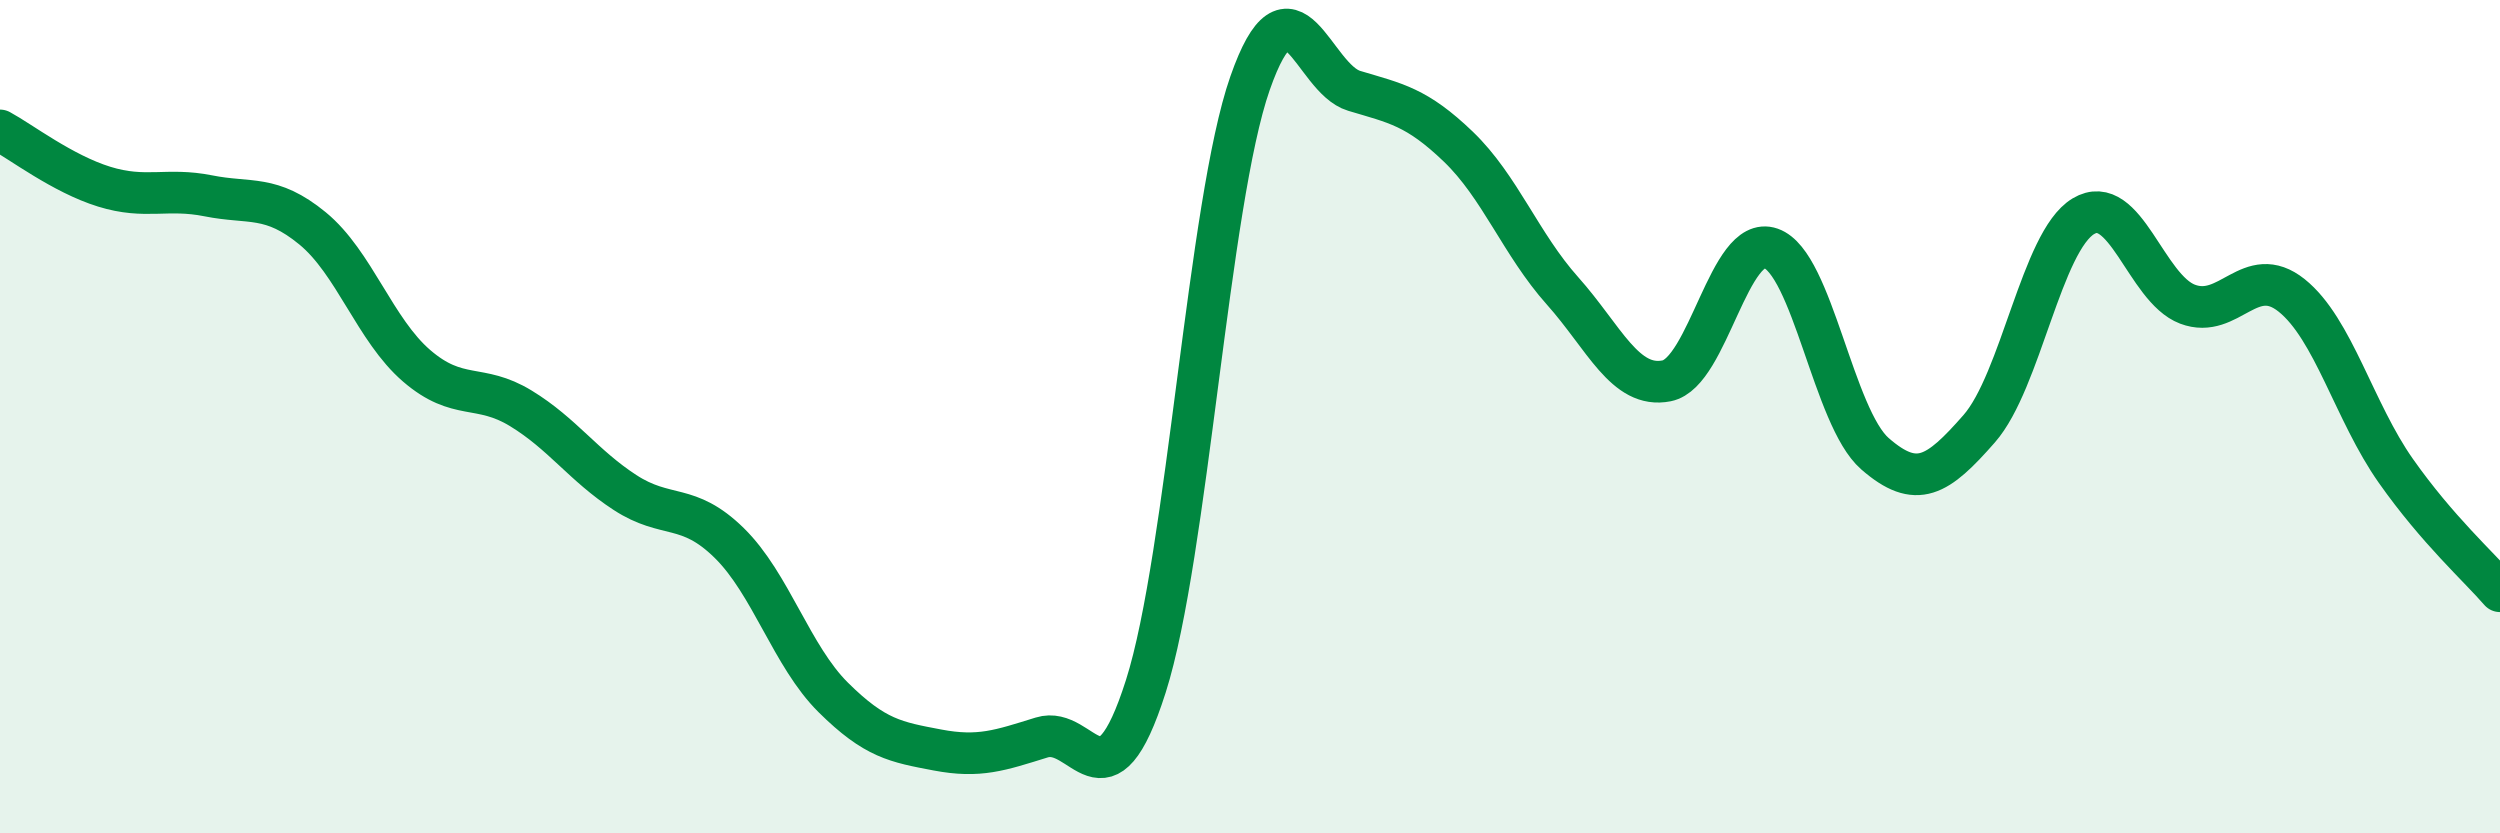
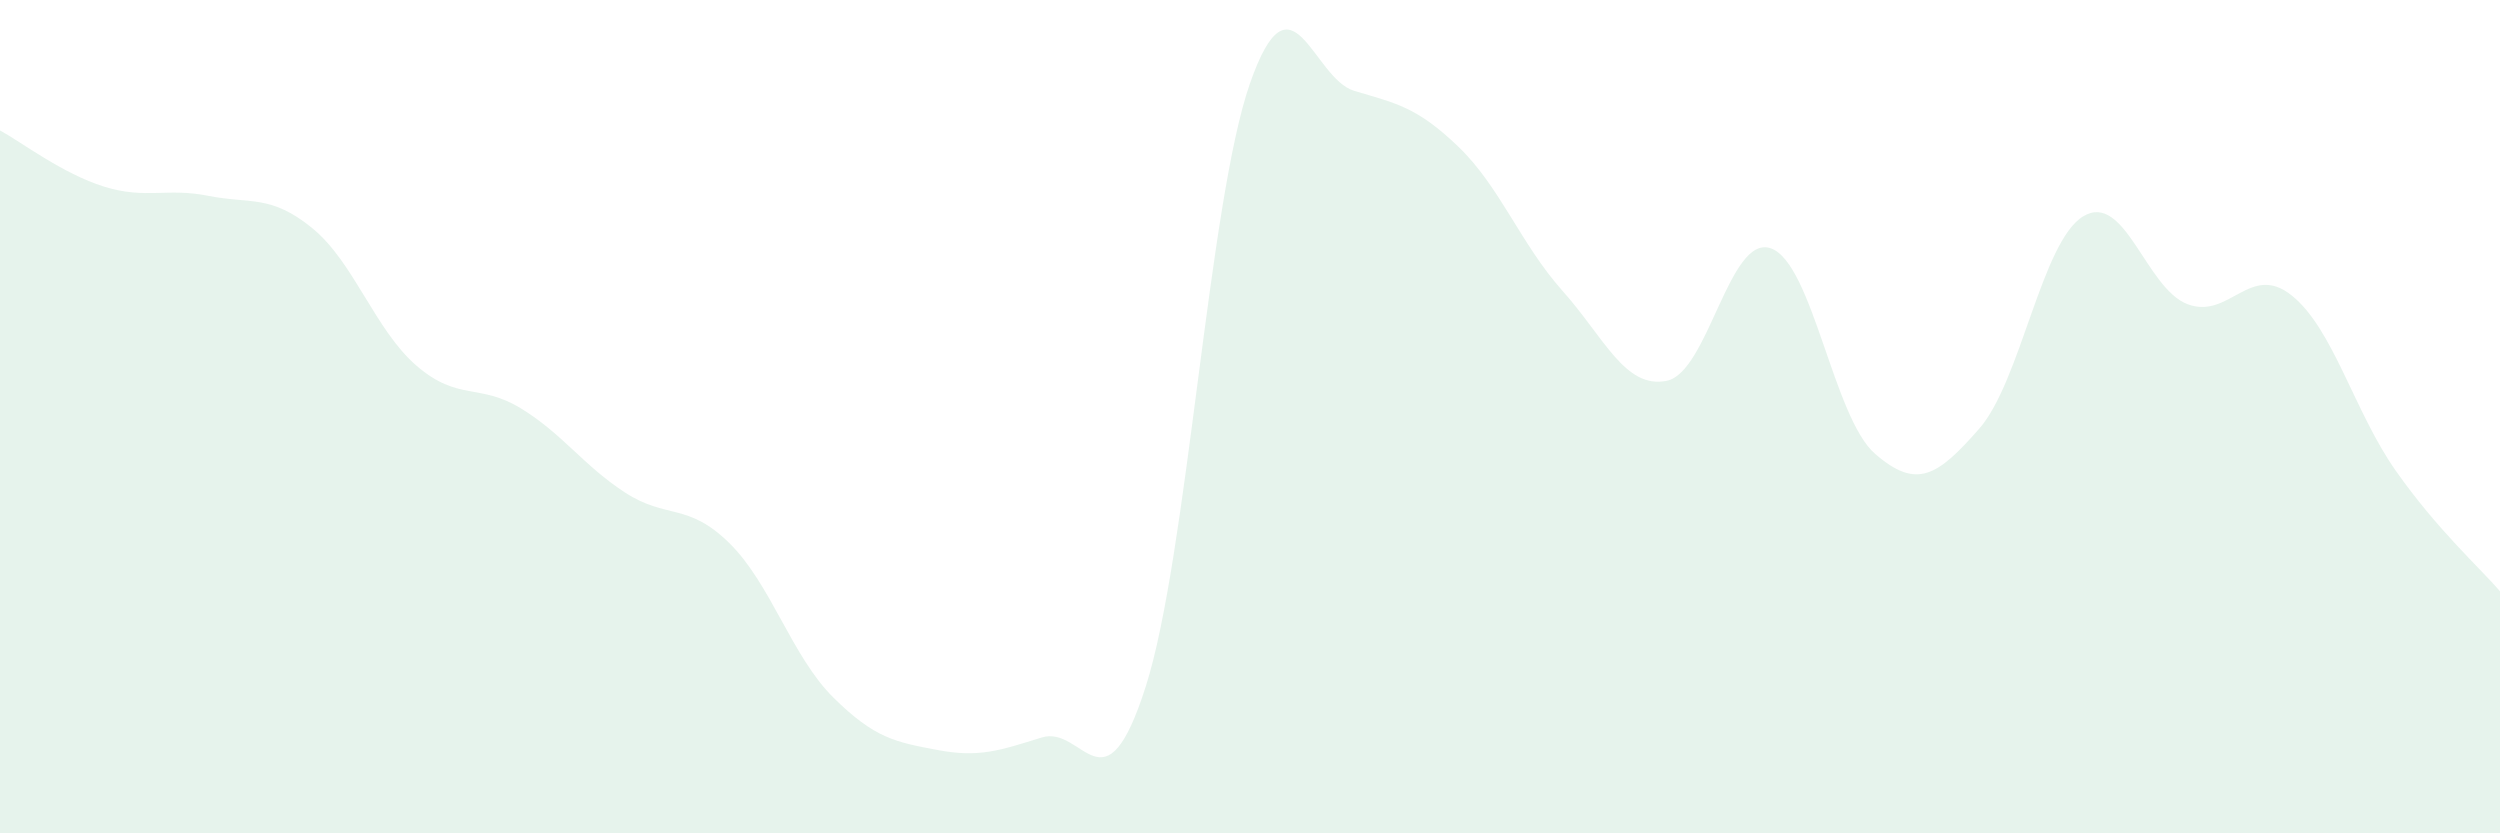
<svg xmlns="http://www.w3.org/2000/svg" width="60" height="20" viewBox="0 0 60 20">
  <path d="M 0,3.13 C 0.5,3.4 1.5,4.17 2.5,4.48 C 3.5,4.79 4,4.5 5,4.7 C 6,4.9 6.5,4.66 7.5,5.48 C 8.5,6.3 9,7.92 10,8.78 C 11,9.64 11.5,9.19 12.5,9.8 C 13.5,10.41 14,11.17 15,11.82 C 16,12.47 16.5,12.05 17.5,13.03 C 18.5,14.01 19,15.75 20,16.74 C 21,17.73 21.5,17.81 22.5,18 C 23.5,18.19 24,18.01 25,17.7 C 26,17.39 26.5,19.61 27.5,16.47 C 28.5,13.33 29,4.86 30,2 C 31,-0.86 31.5,1.88 32.5,2.18 C 33.5,2.48 34,2.56 35,3.52 C 36,4.48 36.5,5.86 37.5,6.98 C 38.5,8.1 39,9.34 40,9.14 C 41,8.94 41.5,5.61 42.5,5.96 C 43.5,6.31 44,10.02 45,10.89 C 46,11.76 46.5,11.43 47.5,10.29 C 48.5,9.15 49,5.79 50,5.19 C 51,4.59 51.5,6.92 52.5,7.3 C 53.5,7.68 54,6.29 55,7.09 C 56,7.89 56.5,9.88 57.5,11.3 C 58.5,12.72 59.5,13.61 60,14.19L60 20L0 20Z" fill="#008740" opacity="0.1" stroke-linecap="round" stroke-linejoin="round" />
-   <path d="M 0,3.13 C 0.5,3.4 1.5,4.17 2.5,4.48 C 3.5,4.79 4,4.5 5,4.7 C 6,4.9 6.5,4.66 7.5,5.48 C 8.5,6.3 9,7.92 10,8.78 C 11,9.64 11.5,9.19 12.5,9.8 C 13.5,10.41 14,11.17 15,11.82 C 16,12.47 16.5,12.05 17.5,13.03 C 18.5,14.01 19,15.75 20,16.74 C 21,17.73 21.5,17.81 22.5,18 C 23.5,18.19 24,18.01 25,17.7 C 26,17.39 26.5,19.61 27.5,16.47 C 28.5,13.33 29,4.86 30,2 C 31,-0.86 31.5,1.88 32.5,2.18 C 33.5,2.48 34,2.56 35,3.52 C 36,4.48 36.5,5.86 37.5,6.98 C 38.5,8.1 39,9.34 40,9.14 C 41,8.94 41.5,5.61 42.5,5.96 C 43.5,6.31 44,10.02 45,10.89 C 46,11.76 46.5,11.43 47.5,10.29 C 48.5,9.15 49,5.79 50,5.19 C 51,4.59 51.5,6.92 52.5,7.3 C 53.5,7.68 54,6.29 55,7.09 C 56,7.89 56.5,9.88 57.5,11.3 C 58.5,12.72 59.5,13.61 60,14.19" stroke="#008740" stroke-width="1" fill="none" stroke-linecap="round" stroke-linejoin="round" />
</svg>